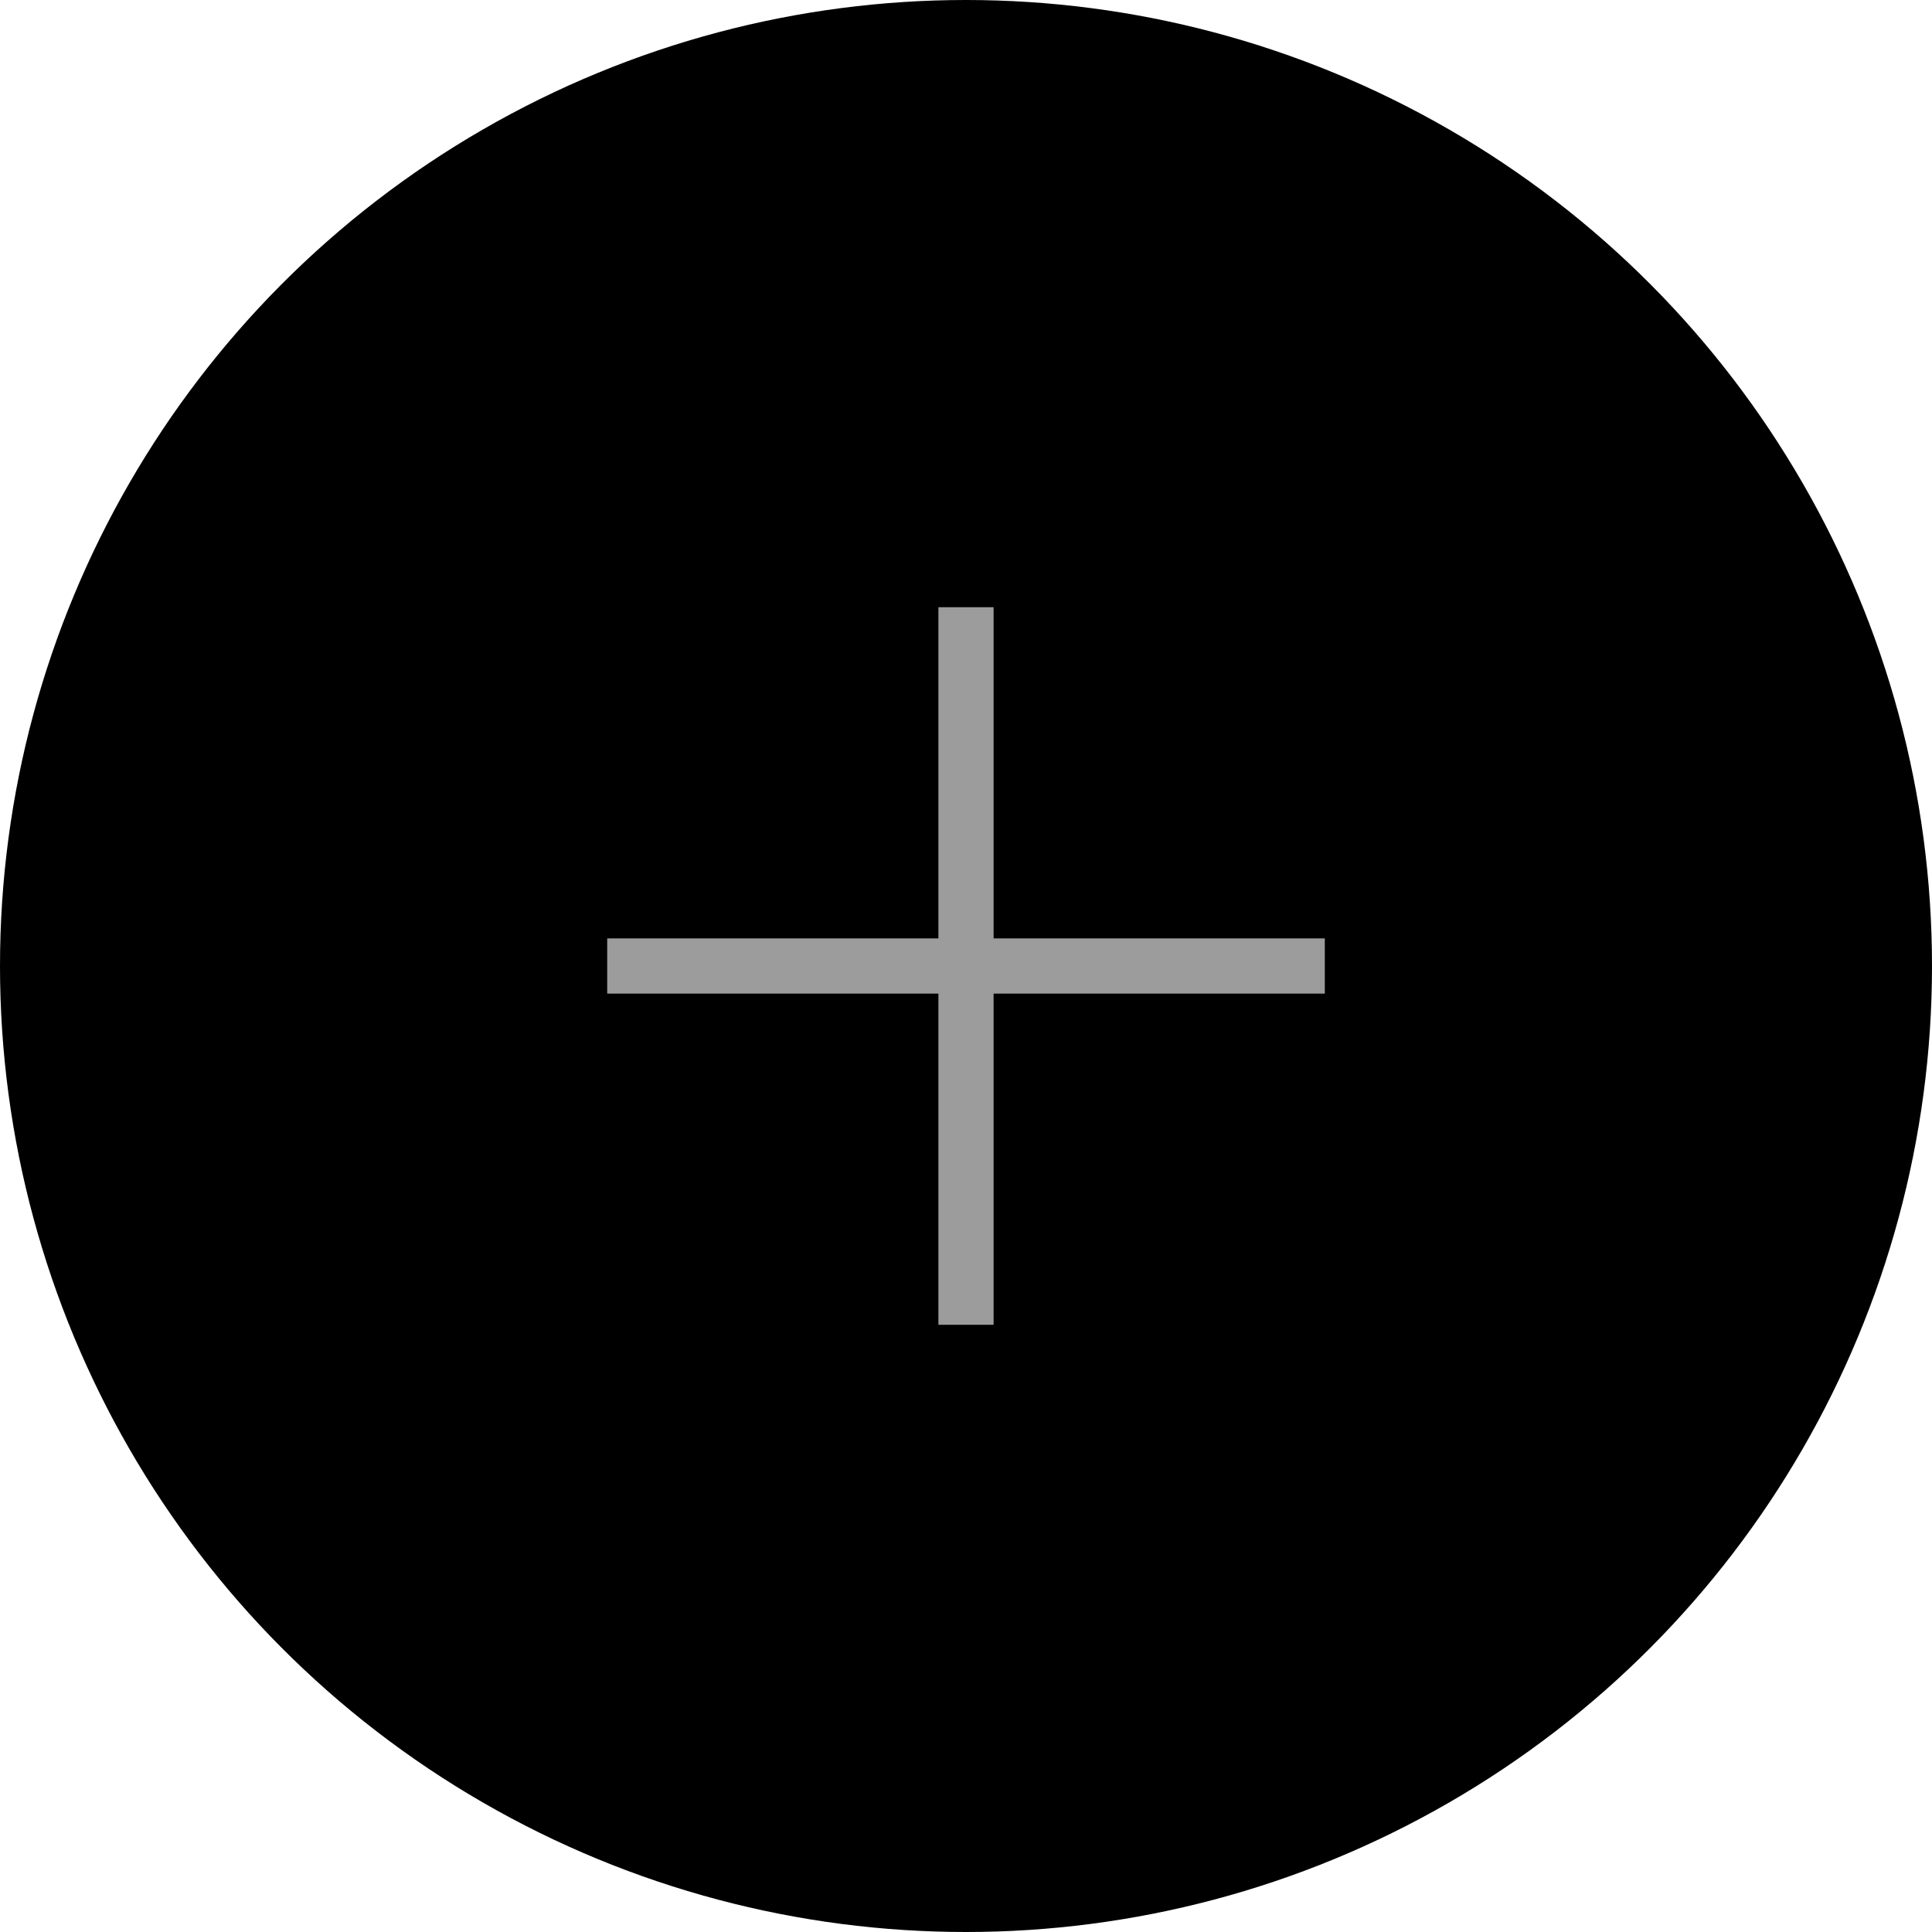
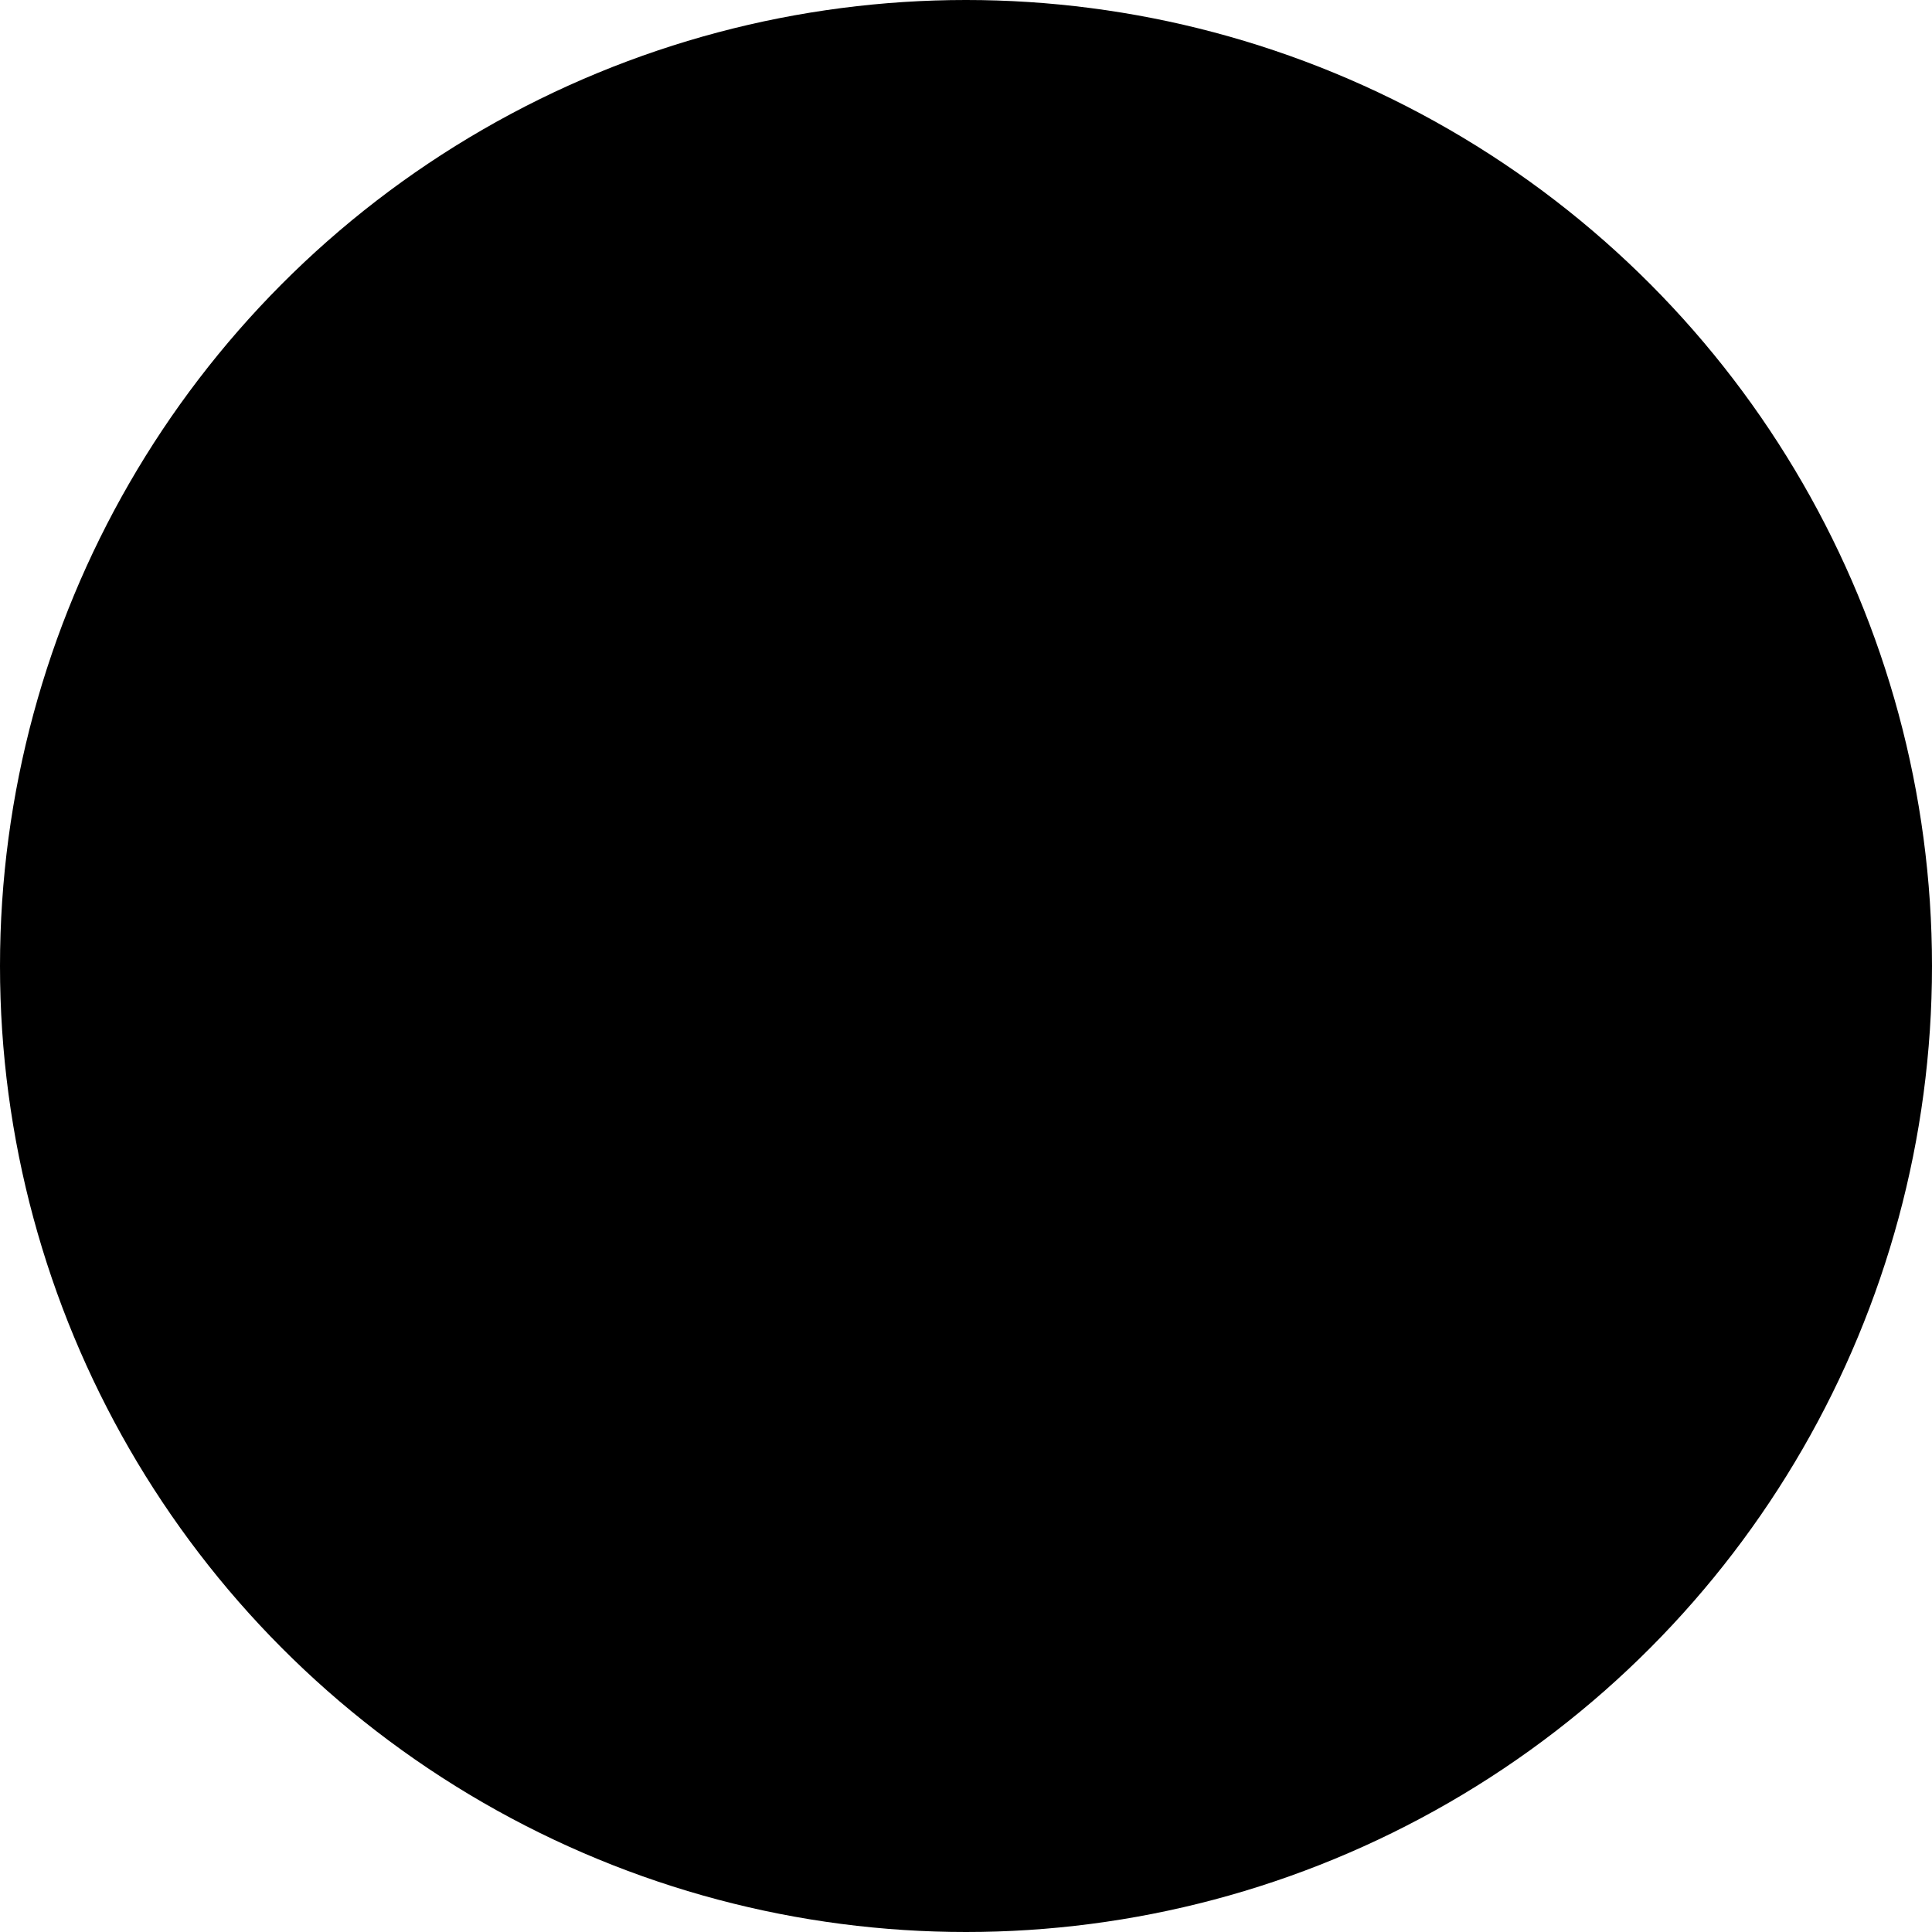
<svg xmlns="http://www.w3.org/2000/svg" width="35" height="35" viewBox="0 0 35 35">
  <g fill="none" fill-rule="nonzero">
    <circle fill="#000000" cx="17.5" cy="17.5" r="17.5" />
-     <path fill="#9c9c9c" d="M24 18h-6v6h-1v-6h-6v-1h6v-6h1v6h6" />
  </g>
</svg>